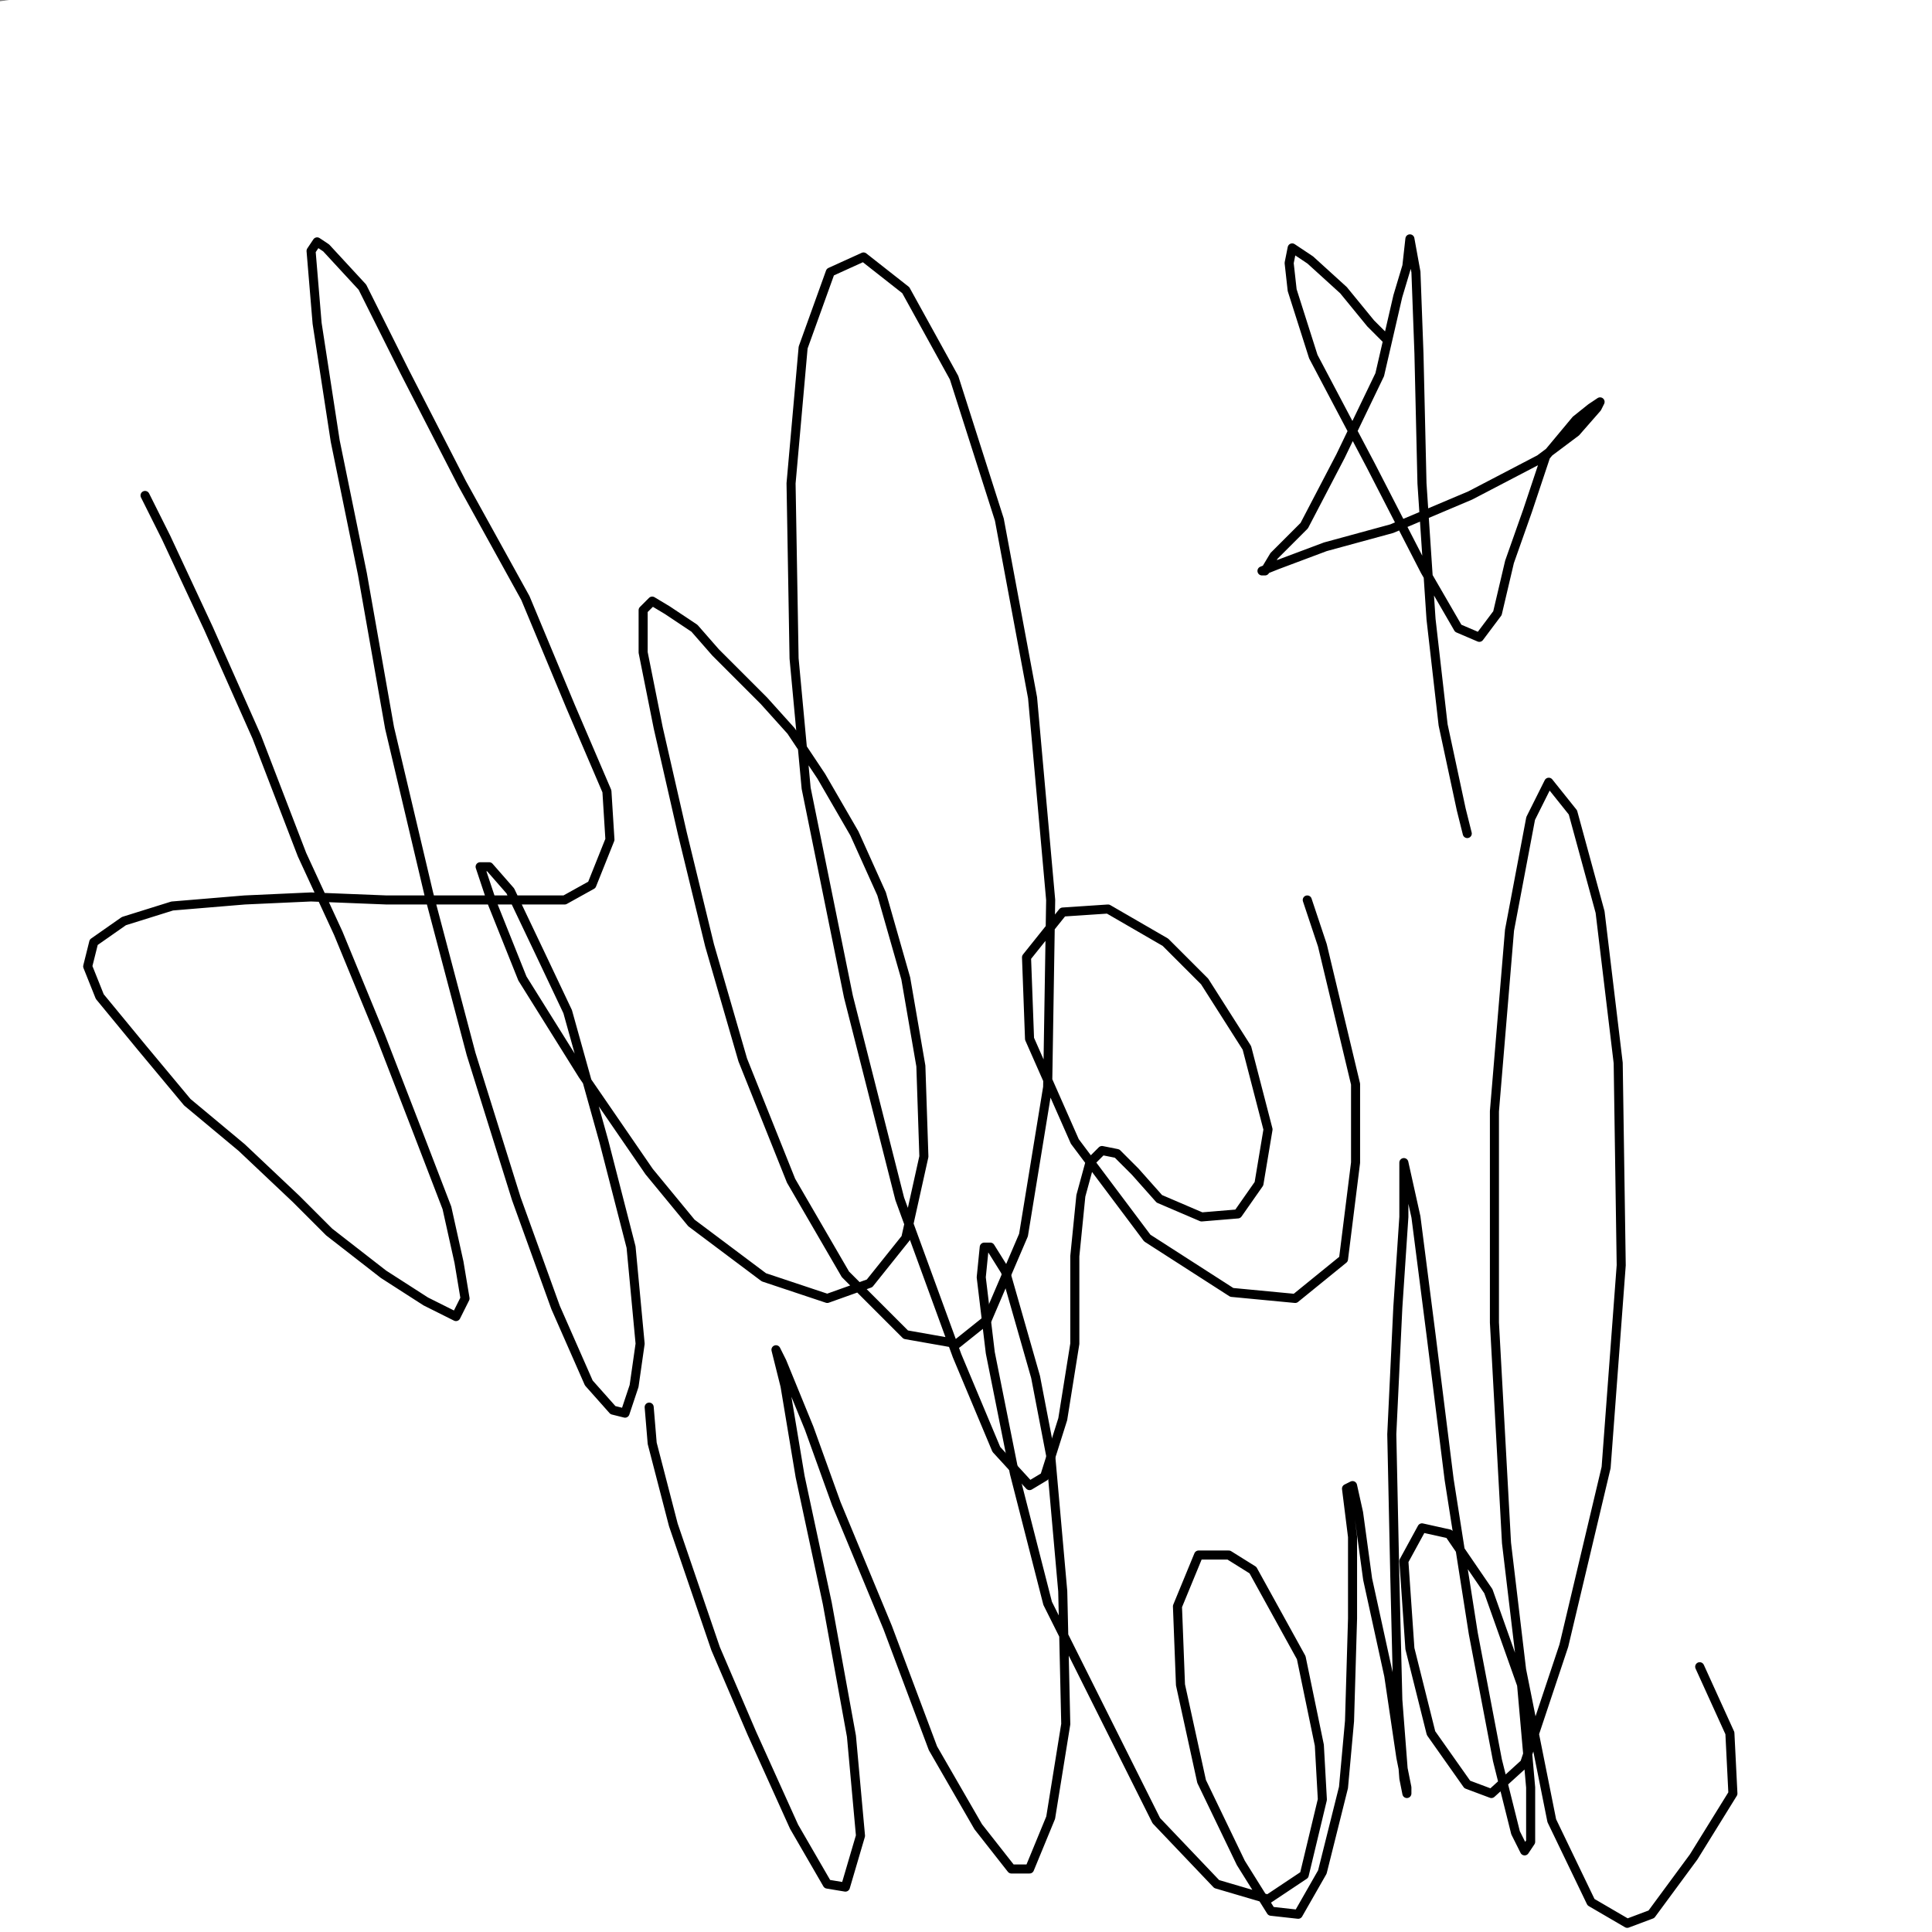
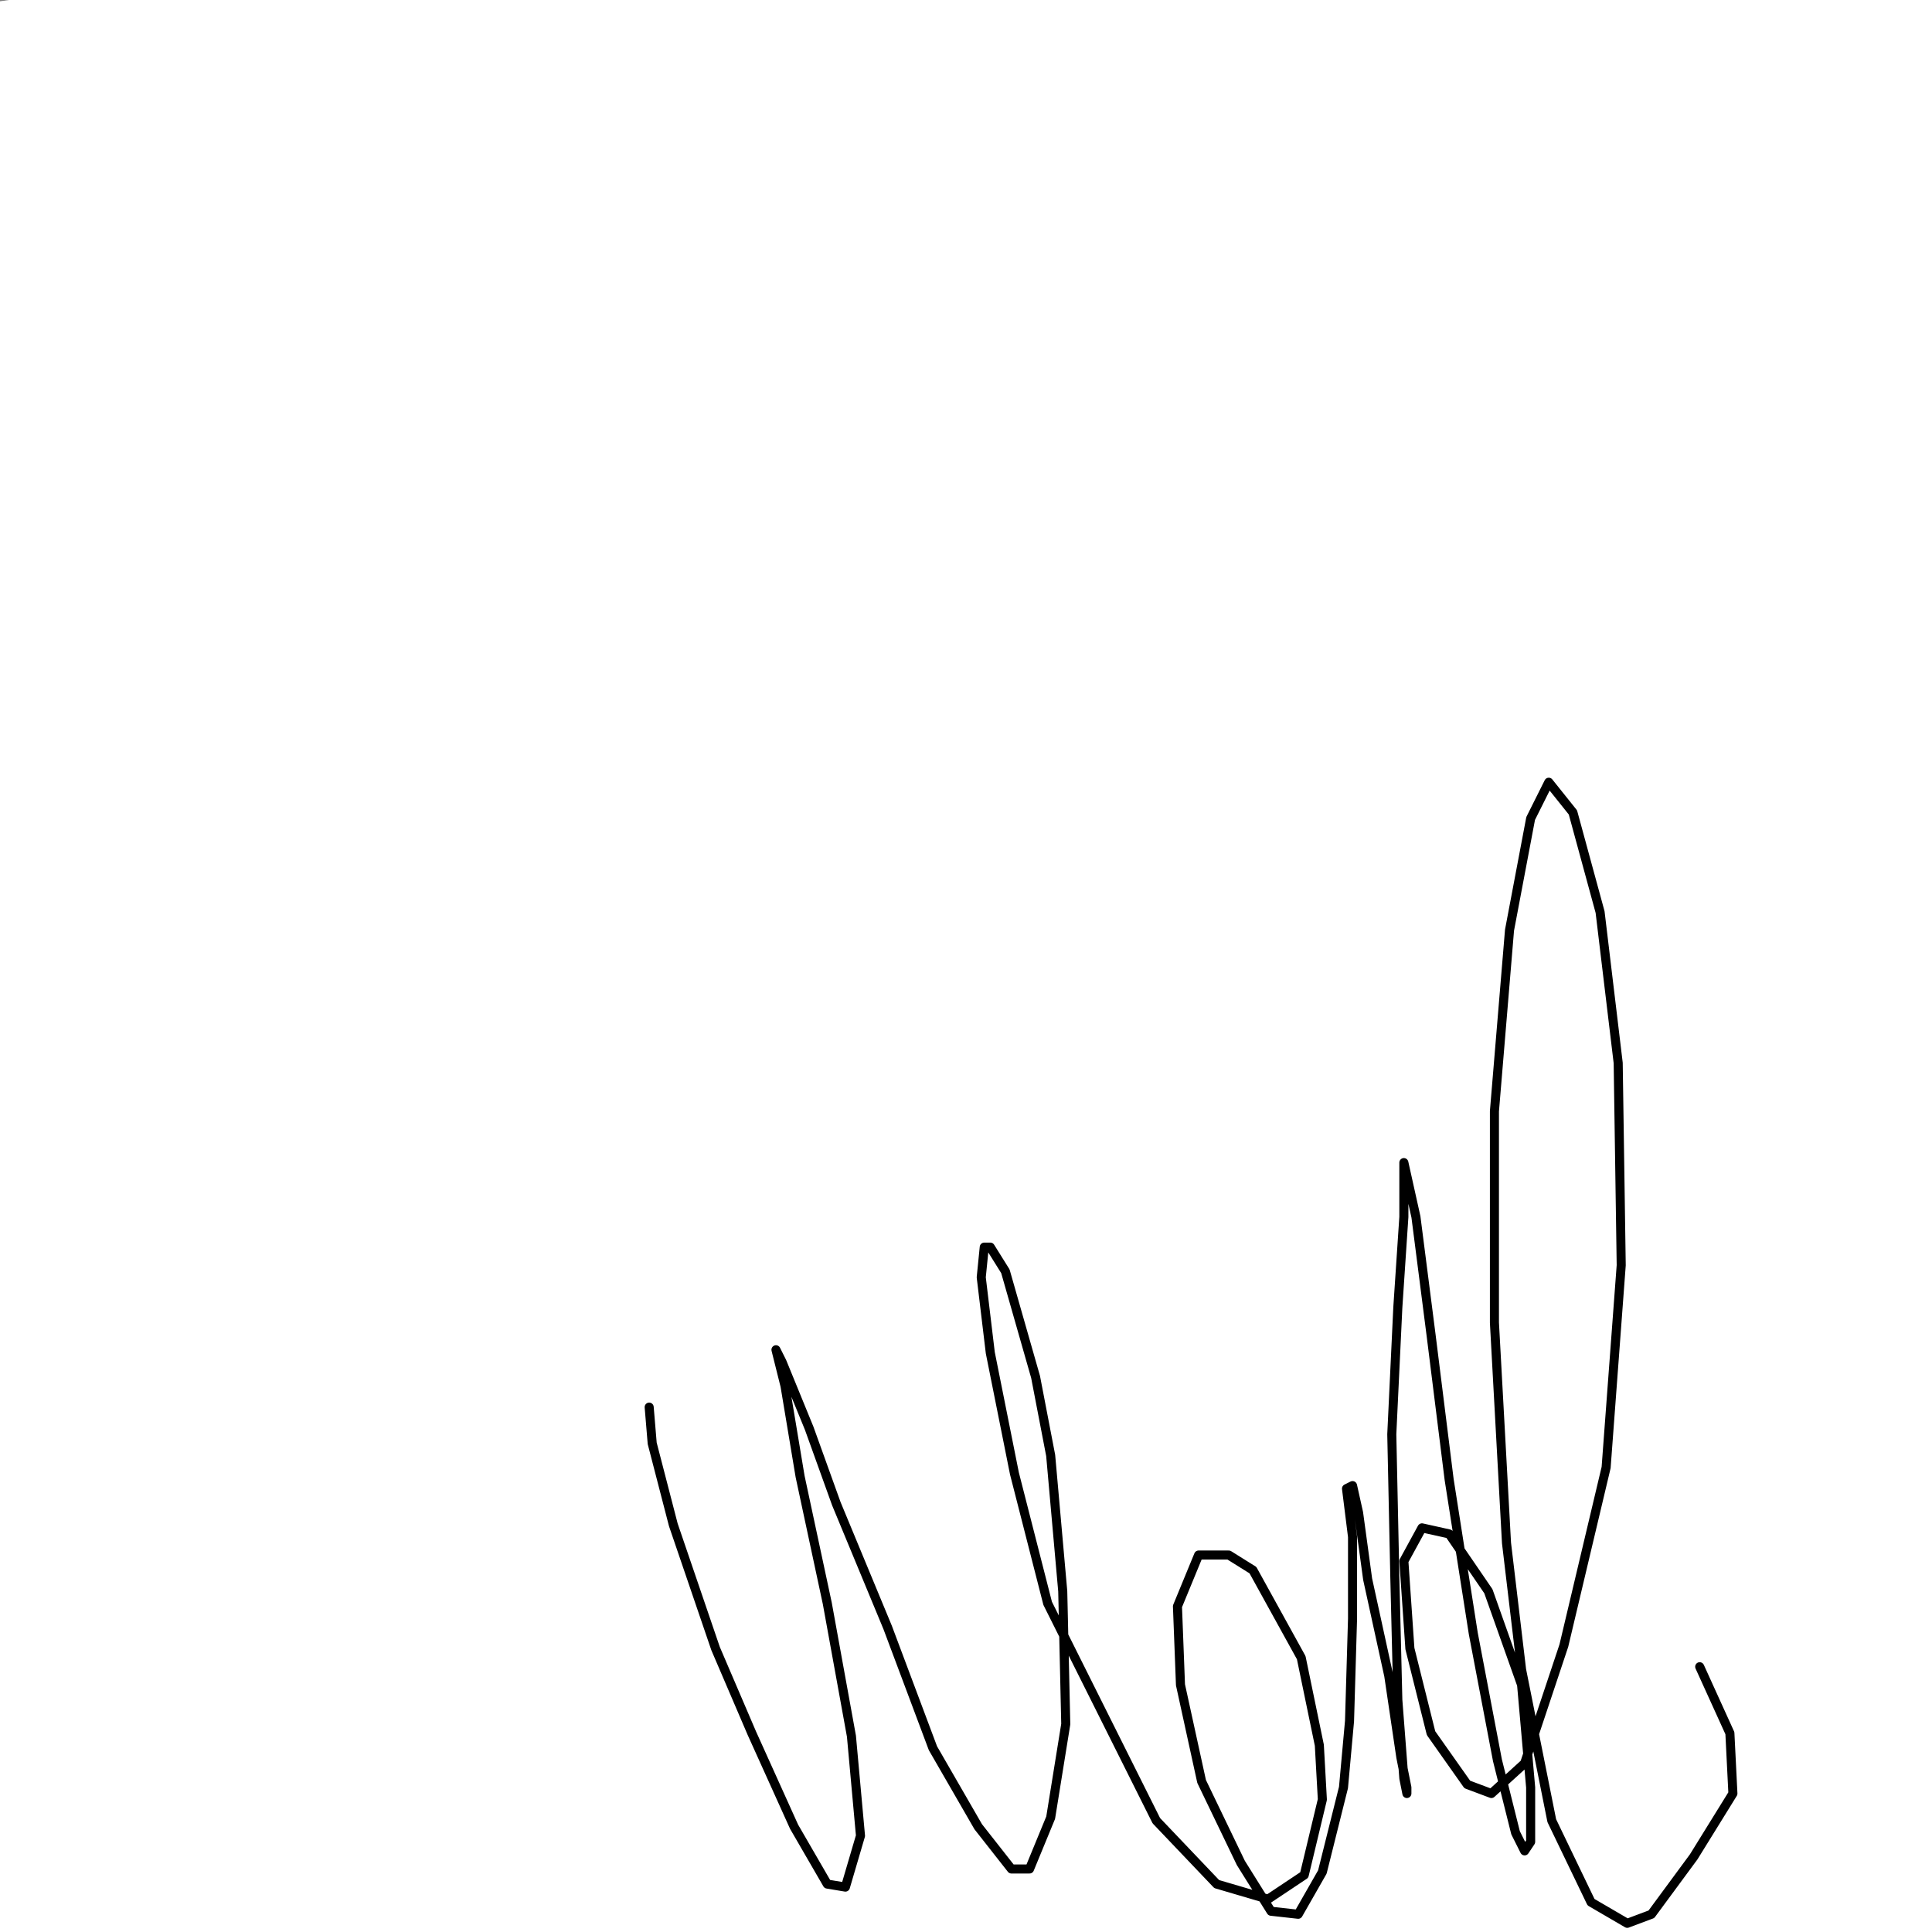
<svg xmlns="http://www.w3.org/2000/svg" width="640px" height="640px" version="1.1">
  <rect width="100%" height="100%" fill="#808080" stroke="none" />
-   <polyline points="168.048,301.125 164.048,287.125 159.048,273.125 147.048,182.125 154.048,162.125 " fill="none" stroke="#000000" stroke-width="12px" stroke-linecap="round" stroke-linejoin="round" />
  <polyline points="172.048,305.125 172.048,305.125 172.048,305.125 172.048,305.125 170.048,304.125 164.048,298.125 158.048,286.125 151.048,270.125 145.048,253.125 141.048,230.125 140.048,211.125 140.048,191.125 141.048,176.125 144.048,170.125 145.048,166.125 152.048,166.125 162.048,170.125 176.048,179.125 187.048,201.125 203.048,228.125 214.048,256.125 220.048,284.125 224.048,307.125 226.048,327.125 228.048,341.125 228.048,345.125 227.048,345.125 224.048,342.125 220.048,335.125 217.048,324.125 213.048,307.125 210.048,284.125 207.048,259.125 207.048,233.125 207.048,213.125 209.048,191.125 212.048,172.125 217.048,156.125 223.048,143.125 229.048,136.125 235.048,132.125 240.048,132.125 249.048,133.125 255.048,140.125 265.048,158.125 272.048,181.125 275.048,209.125 277.048,236.125 275.048,264.125 271.048,289.125 271.048,313.125 266.048,332.125 265.048,348.125 261.048,365.125 260.048,375.125 255.048,388.125 253.048,399.125 249.048,413.125 244.048,427.125 238.048,435.125 235.048,441.125 231.048,442.125 228.048,442.125 223.048,441.125 218.048,435.125 215.048,429.125 214.048,413.125 213.048,400.125 214.048,381.125 215.048,358.125 217.048,344.125 217.048,335.125 218.048,332.125 218.048,337.125 217.048,348.125 215.048,368.125 207.048,394.125 196.048,423.125 187.048,445.125 178.048,462.125 170.048,472.125 164.048,473.125 153.048,472.125 148.048,469.125 143.048,457.125 134.048,439.125 130.048,421.125 127.048,397.125 129.048,377.125 131.048,357.125 134.048,344.125 140.048,334.125 145.048,327.125 148.048,323.125 152.048,321.125 161.048,319.125 162.048,309.125 " fill="none" stroke="#000000" stroke-width="12px" stroke-linecap="round" stroke-linejoin="round" />
  <polyline points="261.048,338.125 261.048,338.125 261.048,338.125 261.048,338.125 259.048,338.125 255.048,348.125 251.048,369.125 250.048,397.125 257.048,437.125 263.048,456.125 274.048,476.125 289.048,490.125 301.048,497.125 316.048,496.125 328.048,492.125 344.048,479.125 361.048,462.125 374.048,441.125 380.048,421.125 383.048,400.125 379.048,386.125 372.048,375.125 356.048,368.125 336.048,361.125 310.048,358.125 287.048,355.125 265.048,355.125 251.048,357.125 243.048,360.125 241.048,364.125 243.048,365.125 252.048,366.125 260.048,367.125 278.048,366.125 302.048,359.125 332.048,349.125 370.048,334.125 389.048,326.125 413.048,309.125 432.048,293.125 448.048,276.125 453.048,259.125 454.048,244.125 451.048,236.125 432.048,219.125 417.048,213.125 392.048,206.125 361.048,206.125 330.048,210.125 301.048,220.125 275.048,236.125 254.048,251.125 243.048,268.125 238.048,287.125 240.048,302.125 249.048,316.125 263.048,329.125 277.048,334.125 303.048,338.125 331.048,338.125 355.048,337.125 369.048,334.125 380.048,332.125 387.048,328.125 392.048,319.125 389.048,309.125 " fill="none" stroke="#000000" stroke-width="12px" stroke-linecap="round" stroke-linejoin="round" />
  <polyline points="369.048,284.125 369.048,284.125 369.048,285.125 362.048,302.125 356.048,336.125 353.048,377.125 354.048,416.125 361.048,436.125 372.048,459.125 386.048,469.125 404.048,471.125 424.048,461.125 449.048,436.125 469.048,402.125 491.048,358.125 505.048,310.125 517.048,261.125 525.048,231.125 528.048,178.125 523.048,147.125 516.048,129.125 504.048,115.125 496.048,110.125 478.048,112.125 461.048,123.125 445.048,147.125 429.048,178.125 419.048,217.125 414.048,264.125 414.048,316.125 420.048,363.125 430.048,404.125 442.048,427.125 463.048,454.125 480.048,460.125 492.048,456.125 504.048,442.125 513.048,419.125 517.048,392.125 516.048,372.125 512.048,357.125 507.048,353.125 500.048,360.125 494.048,379.125 494.048,413.125 499.048,444.125 505.048,464.125 520.048,492.125 542.048,508.125 548.048,509.125 570.048,507.125 576.048,498.125 573.048,480.125 " fill="none" stroke="#000000" stroke-width="12px" stroke-linecap="round" stroke-linejoin="round" />
  <polyline points="650,10 10,100 650,180 10,250 650,320 10,400 650,480 10,560 650,630 " fill="none" stroke="#ffffff" stroke-width="200px" stroke-linecap="round" stroke-linejoin="round" />
-   <polyline points="48.048,164.125 48.048,164.125 48.048,164.125 48.048,164.125 48.048,164.125 48.048,164.125 55.048,178.125 69.048,208.125 85.048,244.125 100.048,283.125 112.048,309.125 126.048,343.125 138.048,374.125 148.048,400.125 152.048,418.125 154.048,430.125 151.048,436.125 141.048,431.125 127.048,422.125 109.048,408.125 98.048,397.125 80.048,380.125 62.048,365.125 47.048,347.125 33.048,330.125 29.048,320.125 31.048,312.125 41.048,305.125 57.048,300.125 81.048,298.125 103.048,297.125 128.048,298.125 145.048,298.125 175.048,298.125 187.048,298.125 196.048,293.125 202.048,278.125 201.048,262.125 189.048,234.125 174.048,198.125 153.048,160.125 134.048,123.125 120.048,95.125 108.048,82.125 105.048,80.125 103.048,83.125 105.048,107.125 111.048,146.125 120.048,190.125 129.048,241.125 142.048,296.125 156.048,349.125 171.048,397.125 184.048,433.125 195.048,458.125 203.048,467.125 207.048,468.125 210.048,459.125 212.048,445.125 209.048,413.125 200.048,378.125 188.048,335.125 179.048,316.125 169.048,295.125 162.048,287.125 159.048,287.125 163.048,299.125 173.048,324.125 193.048,356.125 215.048,388.125 229.048,405.125 253.048,423.125 274.048,430.125 288.048,425.125 300.048,410.125 306.048,383.125 305.048,353.125 300.048,324.125 292.048,296.125 283.048,276.125 272.048,257.125 262.048,242.125 253.048,232.125 237.048,216.125 230.048,208.125 221.048,202.125 216.048,199.125 213.048,202.125 213.048,216.125 218.048,241.125 226.048,276.125 235.048,313.125 246.048,351.125 262.048,391.125 280.048,422.125 300.048,442.125 317.048,445.125 327.048,437.125 339.048,409.125 347.048,360.125 348.048,298.125 342.048,231.125 331.048,172.125 316.048,125.125 300.048,96.125 286.048,85.125 275.048,90.125 266.048,115.125 262.048,160.125 263.048,218.125 267.048,261.125 281.048,330.125 298.048,397.125 317.048,449.125 330.048,480.125 341.048,492.125 346.048,489.125 352.048,470.125 356.048,445.125 356.048,416.125 358.048,396.125 361.048,385.125 365.048,381.125 370.048,382.125 376.048,388.125 384.048,397.125 398.048,403.125 410.048,402.125 417.048,392.125 420.048,374.125 413.048,347.125 399.048,325.125 386.048,312.125 367.048,301.125 352.048,302.125 340.048,317.125 341.048,344.125 356.048,378.125 380.048,410.125 408.048,428.125 429.048,430.125 445.048,417.125 449.048,385.125 449.048,359.125 438.048,313.125 433.048,298.125 " fill="none" stroke="#000000" stroke-width="3px" stroke-linecap="round" stroke-linejoin="round" />
  <polyline points="215.048,466.125 215.048,466.125 216.048,478.125 223.048,505.125 237.048,546.125 249.048,574.125 263.048,605.125 274.048,624.125 280.048,625.125 285.048,608.125 282.048,575.125 274.048,531.125 265.048,489.125 260.048,459.125 257.048,447.125 259.048,451.125 268.048,473.125 277.048,498.125 294.048,539.125 309.048,579.125 324.048,605.125 335.048,619.125 341.048,619.125 348.048,602.125 353.048,571.125 352.048,527.125 348.048,482.125 343.048,456.125 333.048,421.125 328.048,413.125 326.048,413.125 325.048,423.125 328.048,448.125 336.048,488.125 347.048,531.125 366.048,569.125 383.048,603.125 403.048,624.125 420.048,629.125 432.048,621.125 438.048,596.125 437.048,578.125 431.048,549.125 415.048,520.125 407.048,515.125 397.048,515.125 390.048,532.125 391.048,558.125 398.048,590.125 411.048,617.125 421.048,633.125 430.048,634.125 438.048,620.125 445.048,592.125 447.048,570.125 448.048,536.125 448.048,509.125 446.048,493.125 448.048,492.125 450.048,501.125 453.048,523.125 460.048,555.125 464.048,582.125 466.048,592.125 466.048,594.125 465.048,589.125 463.048,563.125 462.048,522.125 461.048,475.125 463.048,433.125 465.048,403.125 465.048,386.125 465.048,385.125 469.048,403.125 474.048,442.125 480.048,490.125 488.048,541.125 496.048,583.125 502.048,607.125 505.048,613.125 507.048,610.125 507.048,592.125 504.048,558.125 493.048,527.125 480.048,508.125 471.048,506.125 465.048,517.125 467.048,546.125 474.048,574.125 486.048,591.125 494.048,594.125 505.048,584.125 518.048,545.125 532.048,486.125 537.048,419.125 536.048,352.125 530.048,302.125 521.048,269.125 513.048,259.125 507.048,271.125 500.048,308.125 495.048,368.125 495.048,438.125 499.048,511.125 504.048,553.125 514.048,603.125 527.048,630.125 539.048,637.125 547.048,634.125 561.048,615.125 574.048,594.125 573.048,574.125 563.048,552.125 " fill="none" stroke="#000000" stroke-width="3px" stroke-linecap="round" stroke-linejoin="round" />
-   <polyline points="459.048,112.125 454.048,107.125 445.048,96.125 434.048,86.125 428.048,82.125 427.048,87.125 428.048,96.125 435.048,118.125 454.048,154.125 472.048,189.125 483.048,208.125 490.048,211.125 496.048,203.125 500.048,186.125 506.048,169.125 512.048,151.125 522.048,139.125 527.048,135.125 530.048,133.125 530.048,133.125 529.048,135.125 522.048,143.125 510.048,152.125 487.048,164.125 461.048,175.125 439.048,181.125 423.048,187.125 418.048,189.125 419.048,189.125 422.048,184.125 432.048,174.125 444.048,151.125 457.048,124.125 463.048,98.125 466.048,88.125 467.048,79.125 467.048,79.125 469.048,90.125 470.048,117.125 471.048,160.125 474.048,205.125 478.048,240.125 484.048,268.125 486.048,276.125 " fill="none" stroke="#000000" stroke-width="3px" stroke-linecap="round" stroke-linejoin="round" />
</svg>